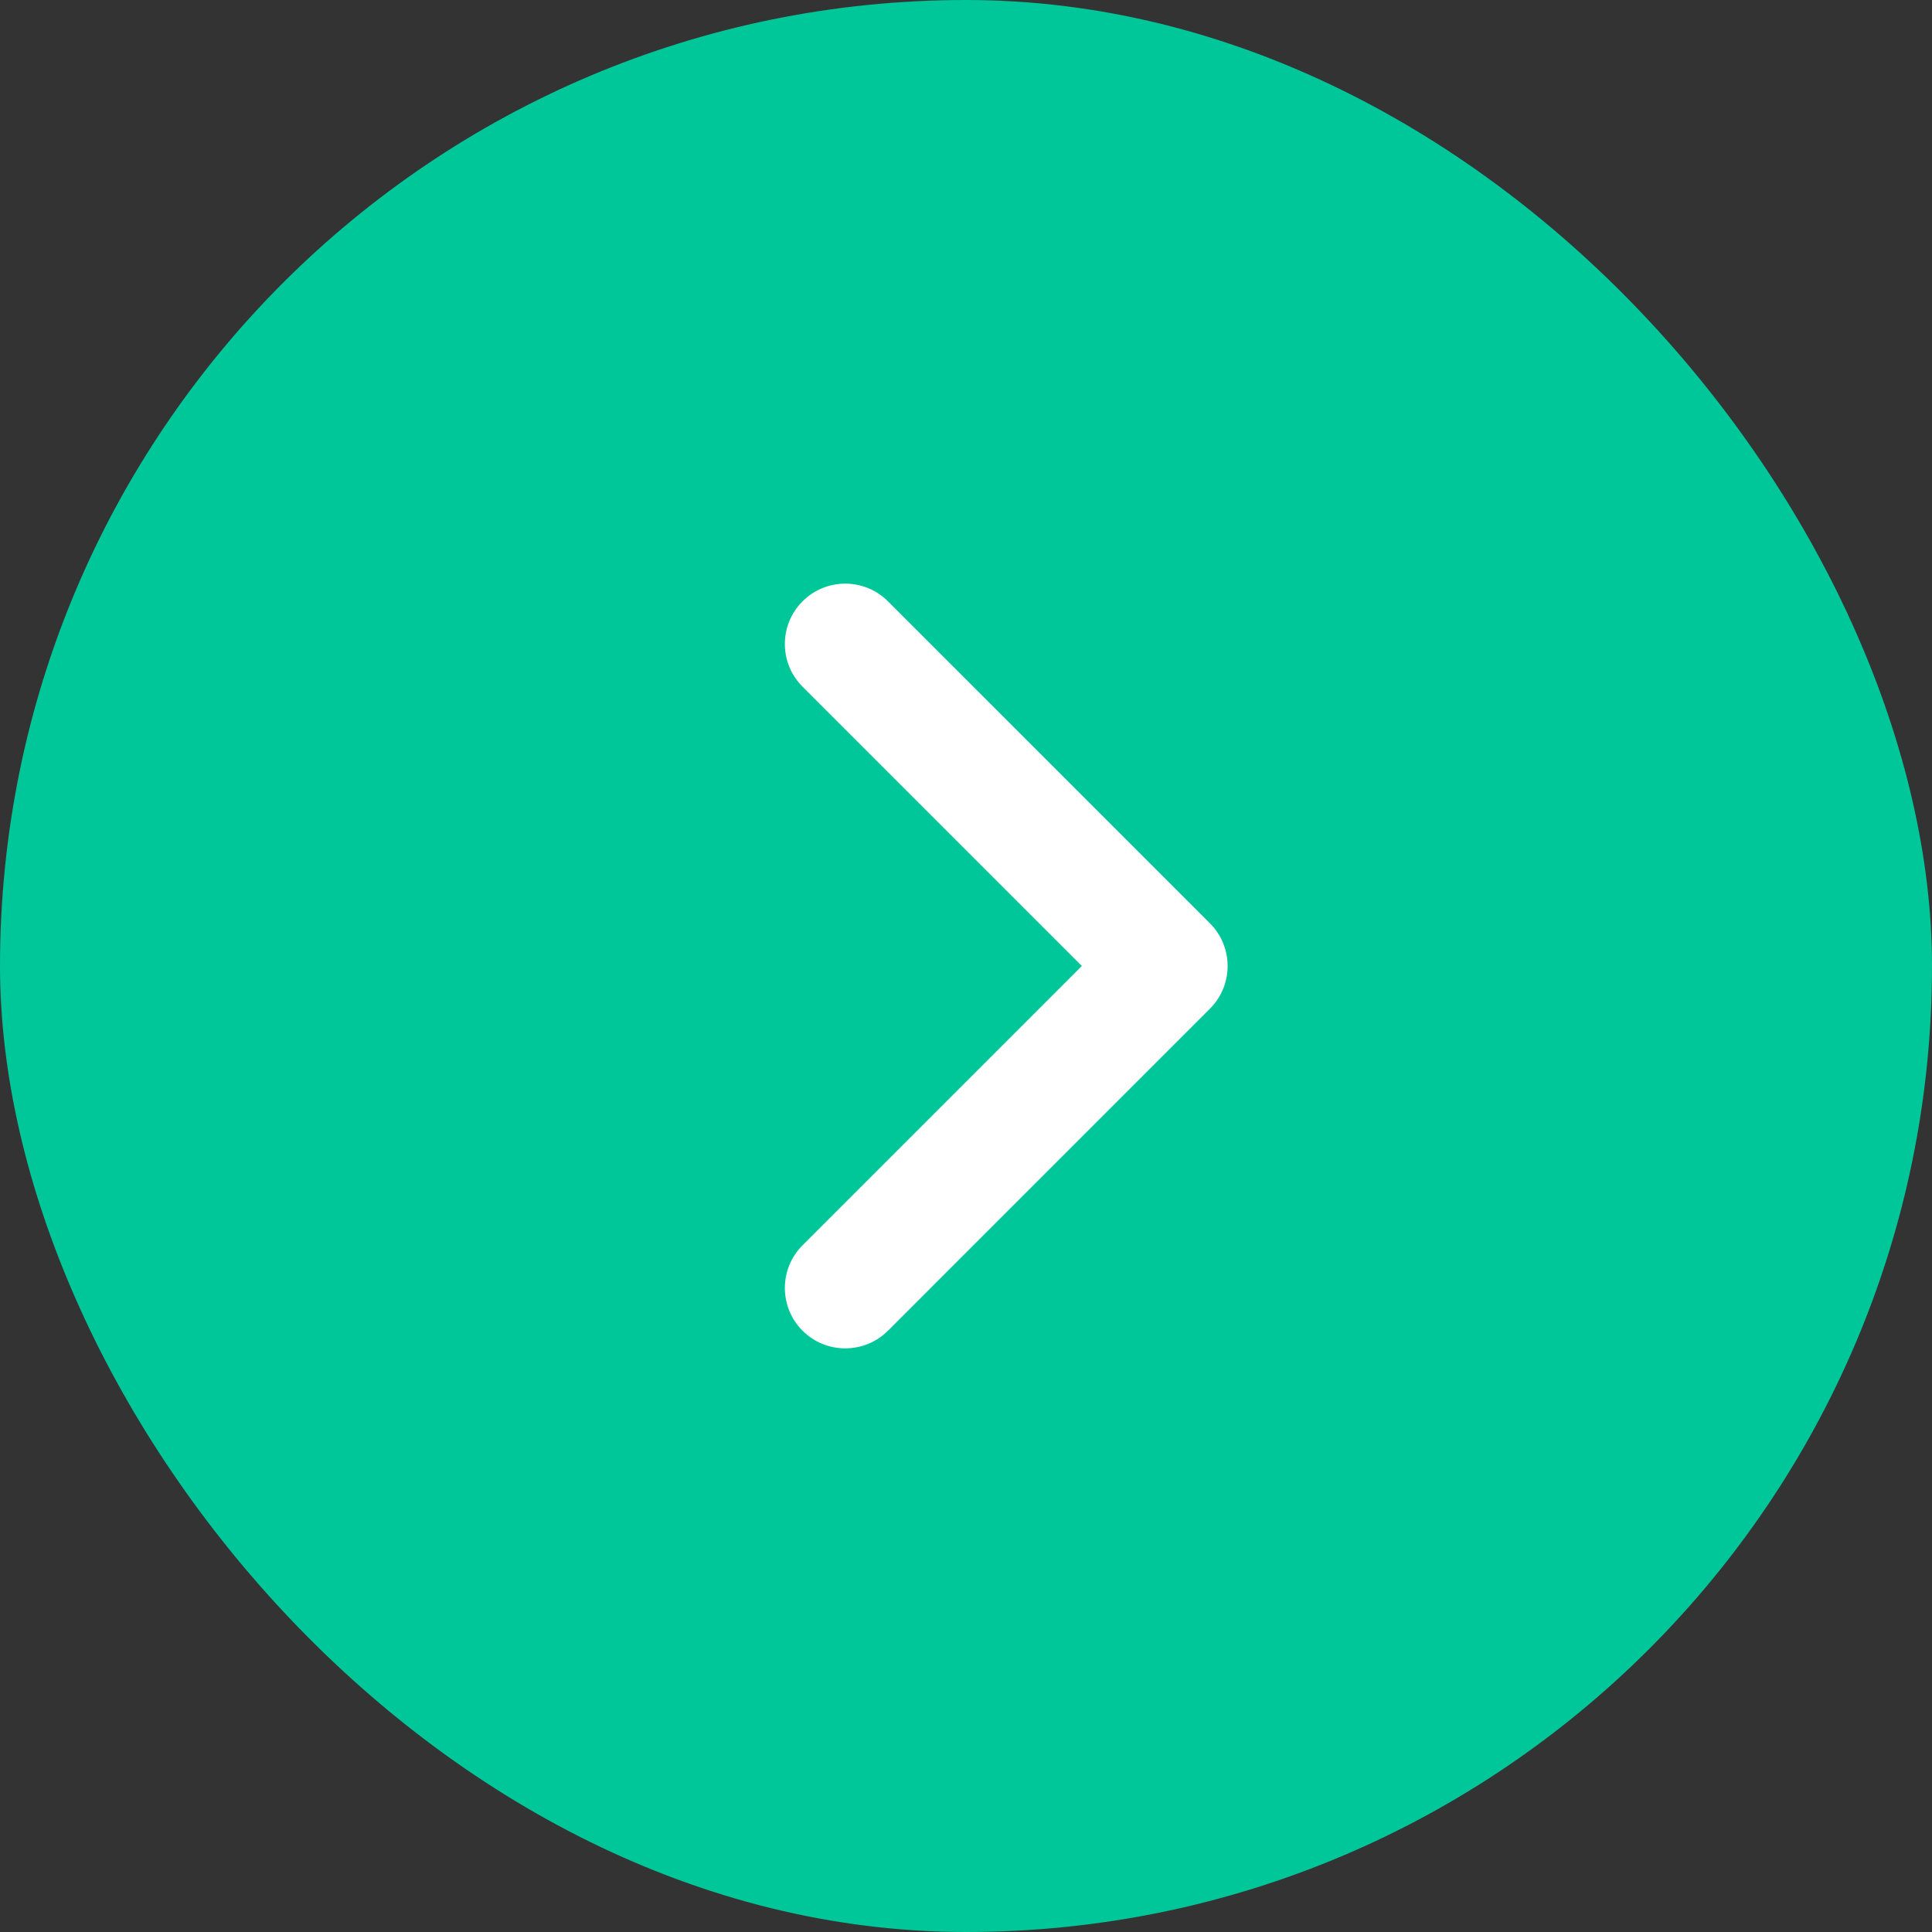
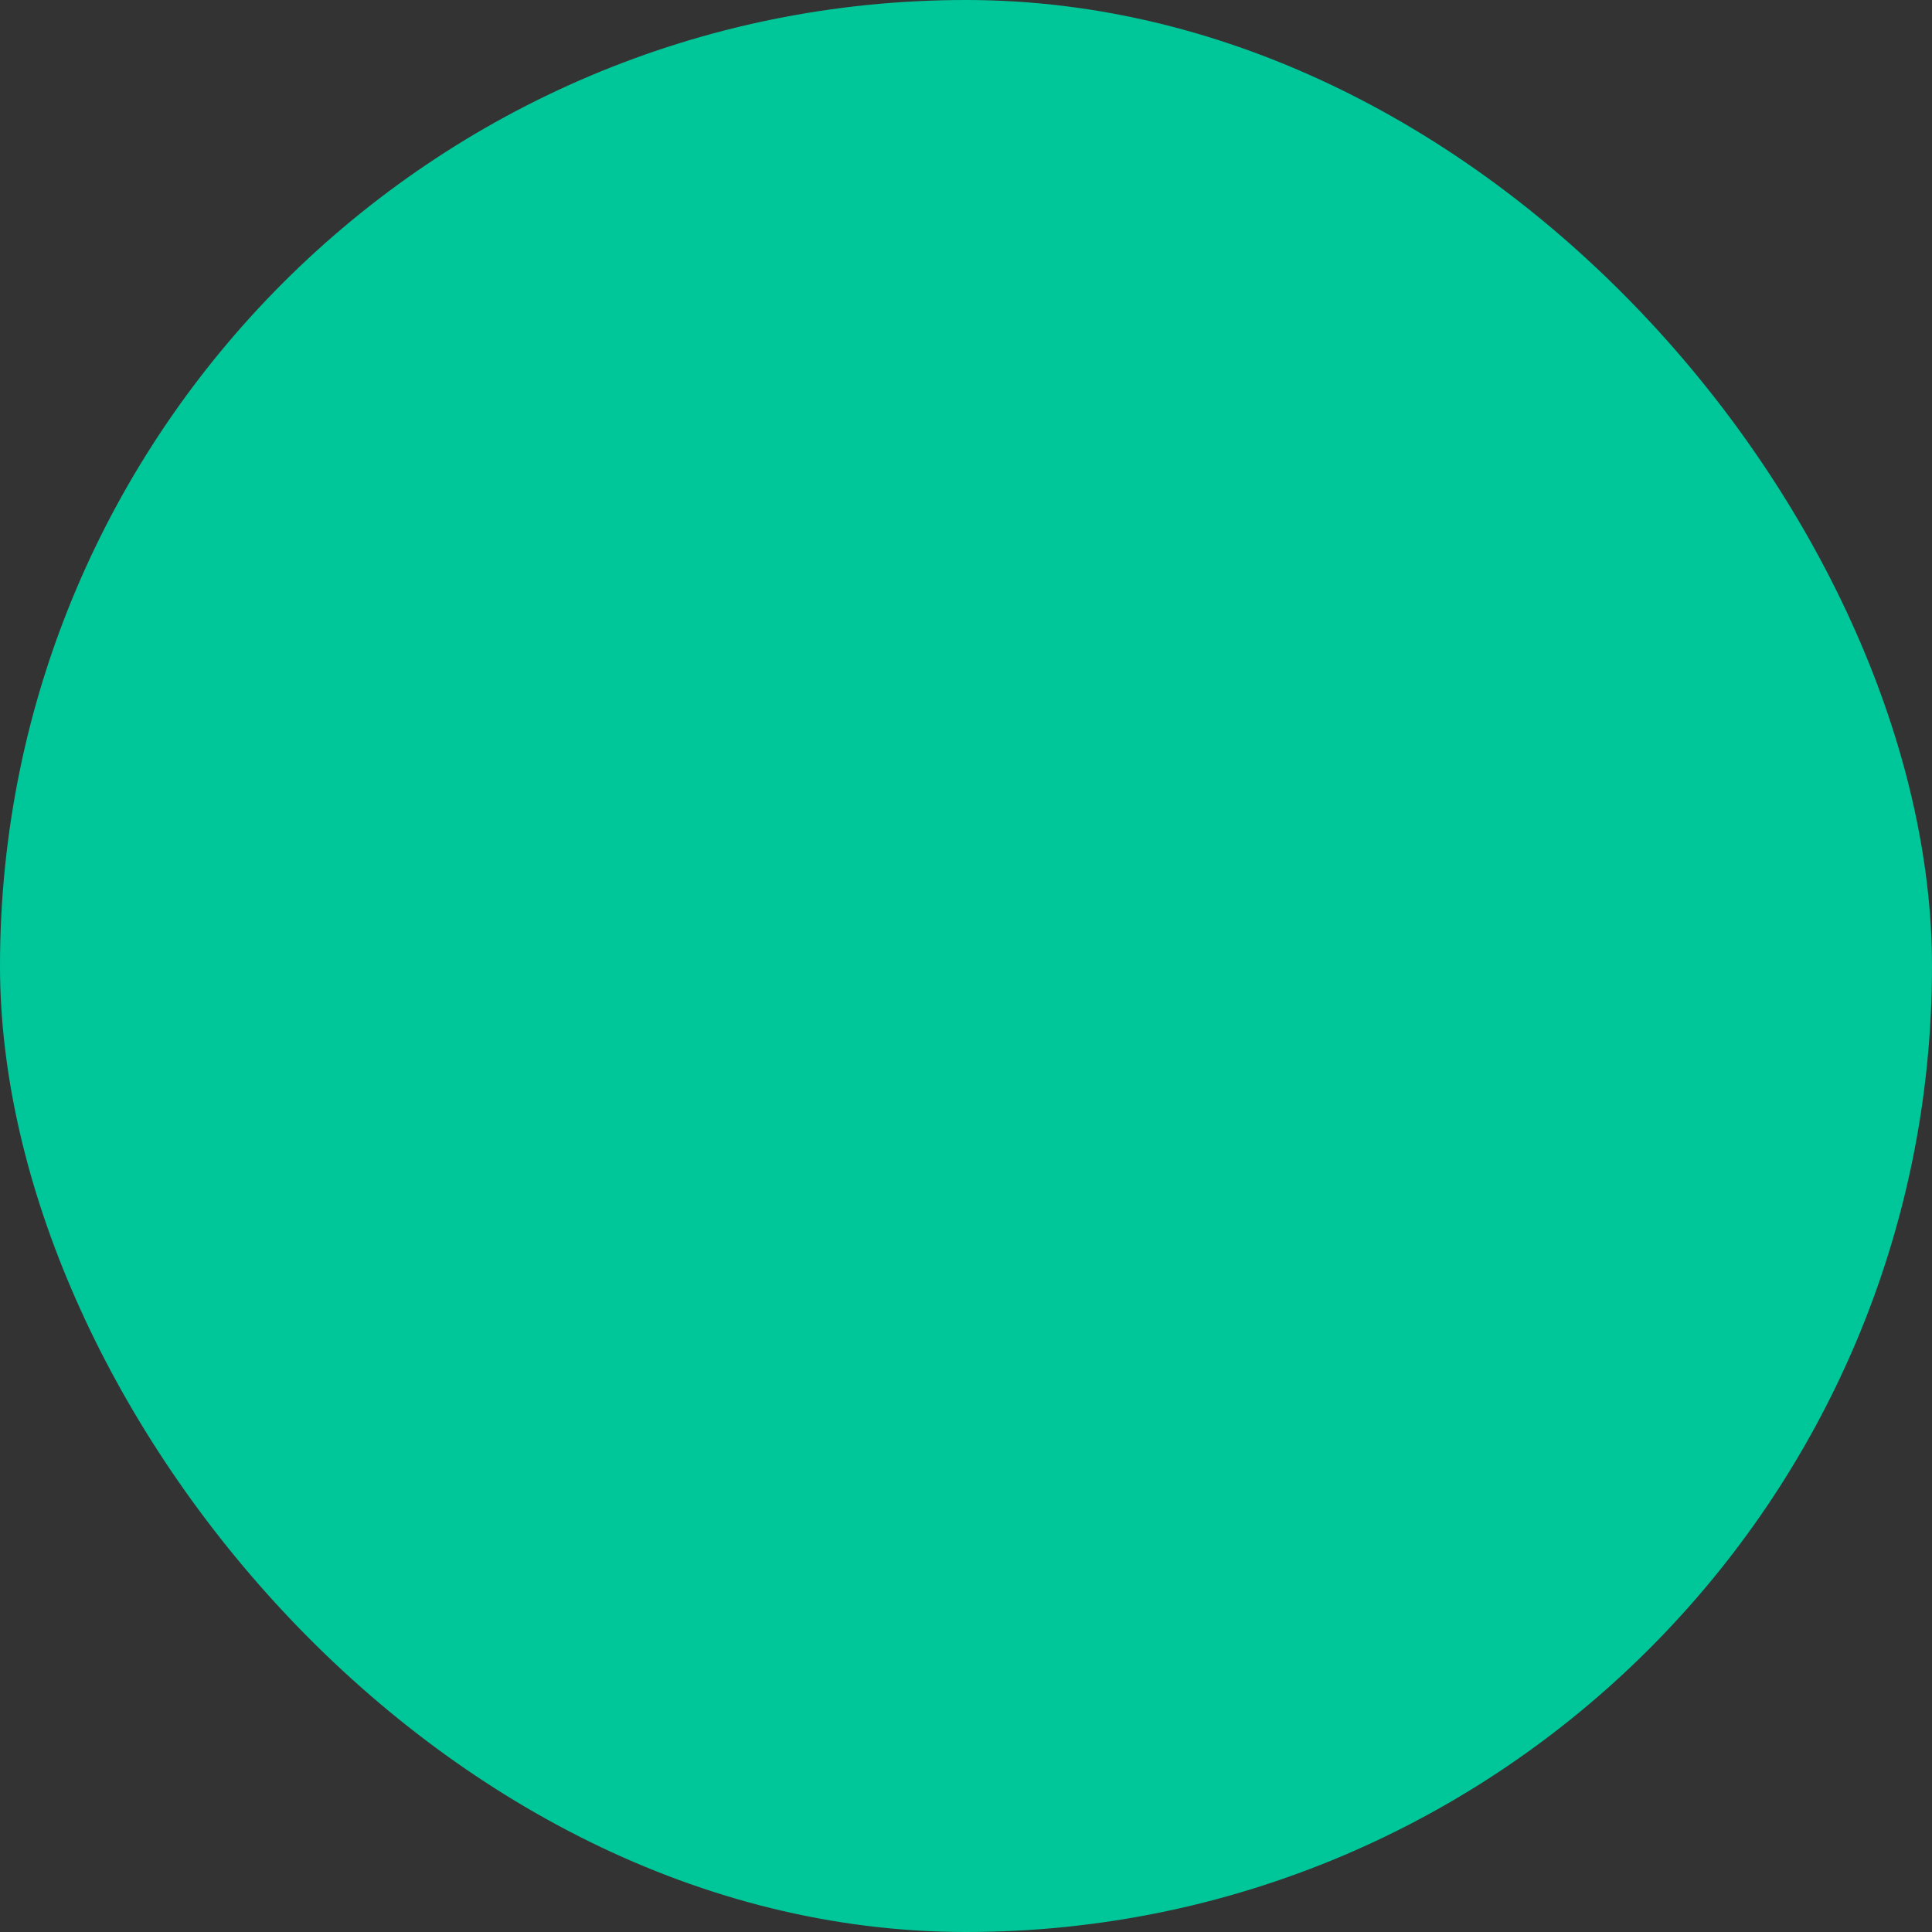
<svg xmlns="http://www.w3.org/2000/svg" width="53" height="53" viewBox="0 0 53 53" fill="none">
  <rect x="0" y="0" width="53" height="53" fill="#333333" stroke="none" />
  <rect width="53" height="53" rx="26.5" fill="#00C799" />
-   <path fill-rule="evenodd" clip-rule="evenodd" d="M22.016 16.496C22.663 15.849 23.712 15.849 24.359 16.496L33.192 25.329C33.839 25.976 33.839 27.024 33.192 27.671L24.359 36.505C23.712 37.151 22.663 37.151 22.016 36.505C21.369 35.858 21.369 34.809 22.016 34.162L29.678 26.5L22.016 18.838C21.369 18.191 21.369 17.142 22.016 16.496Z" fill="white" />
</svg>